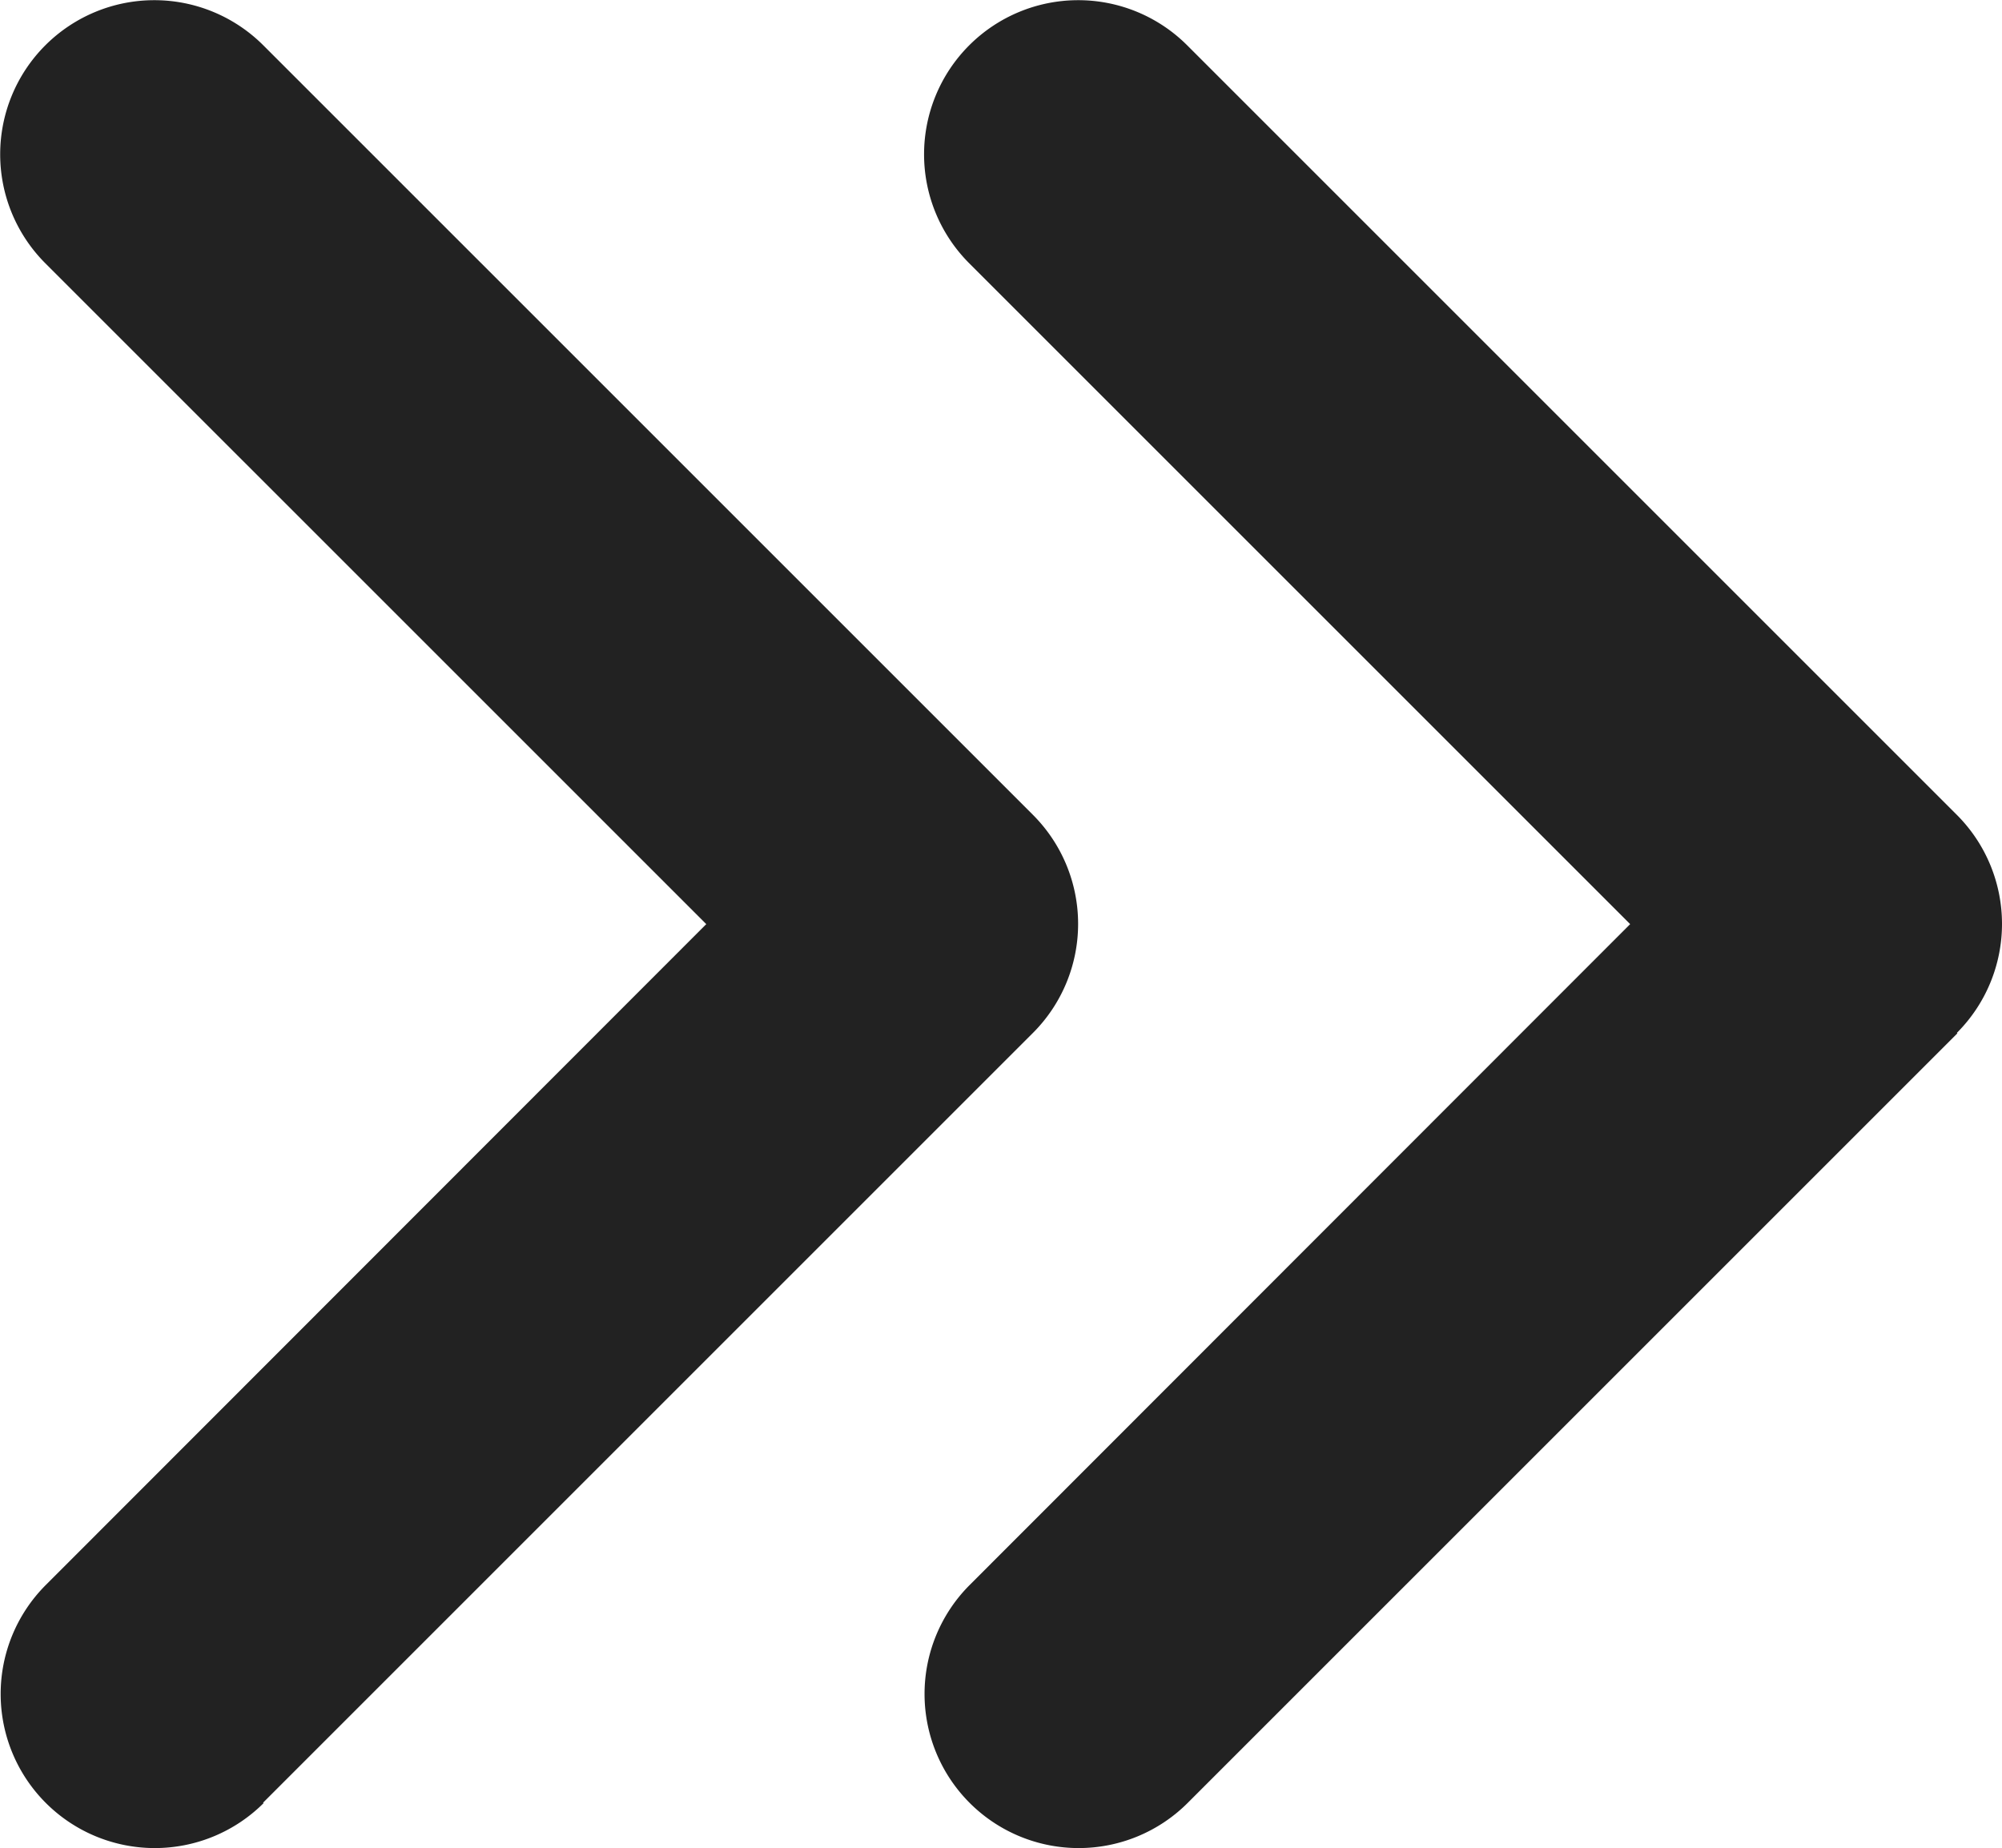
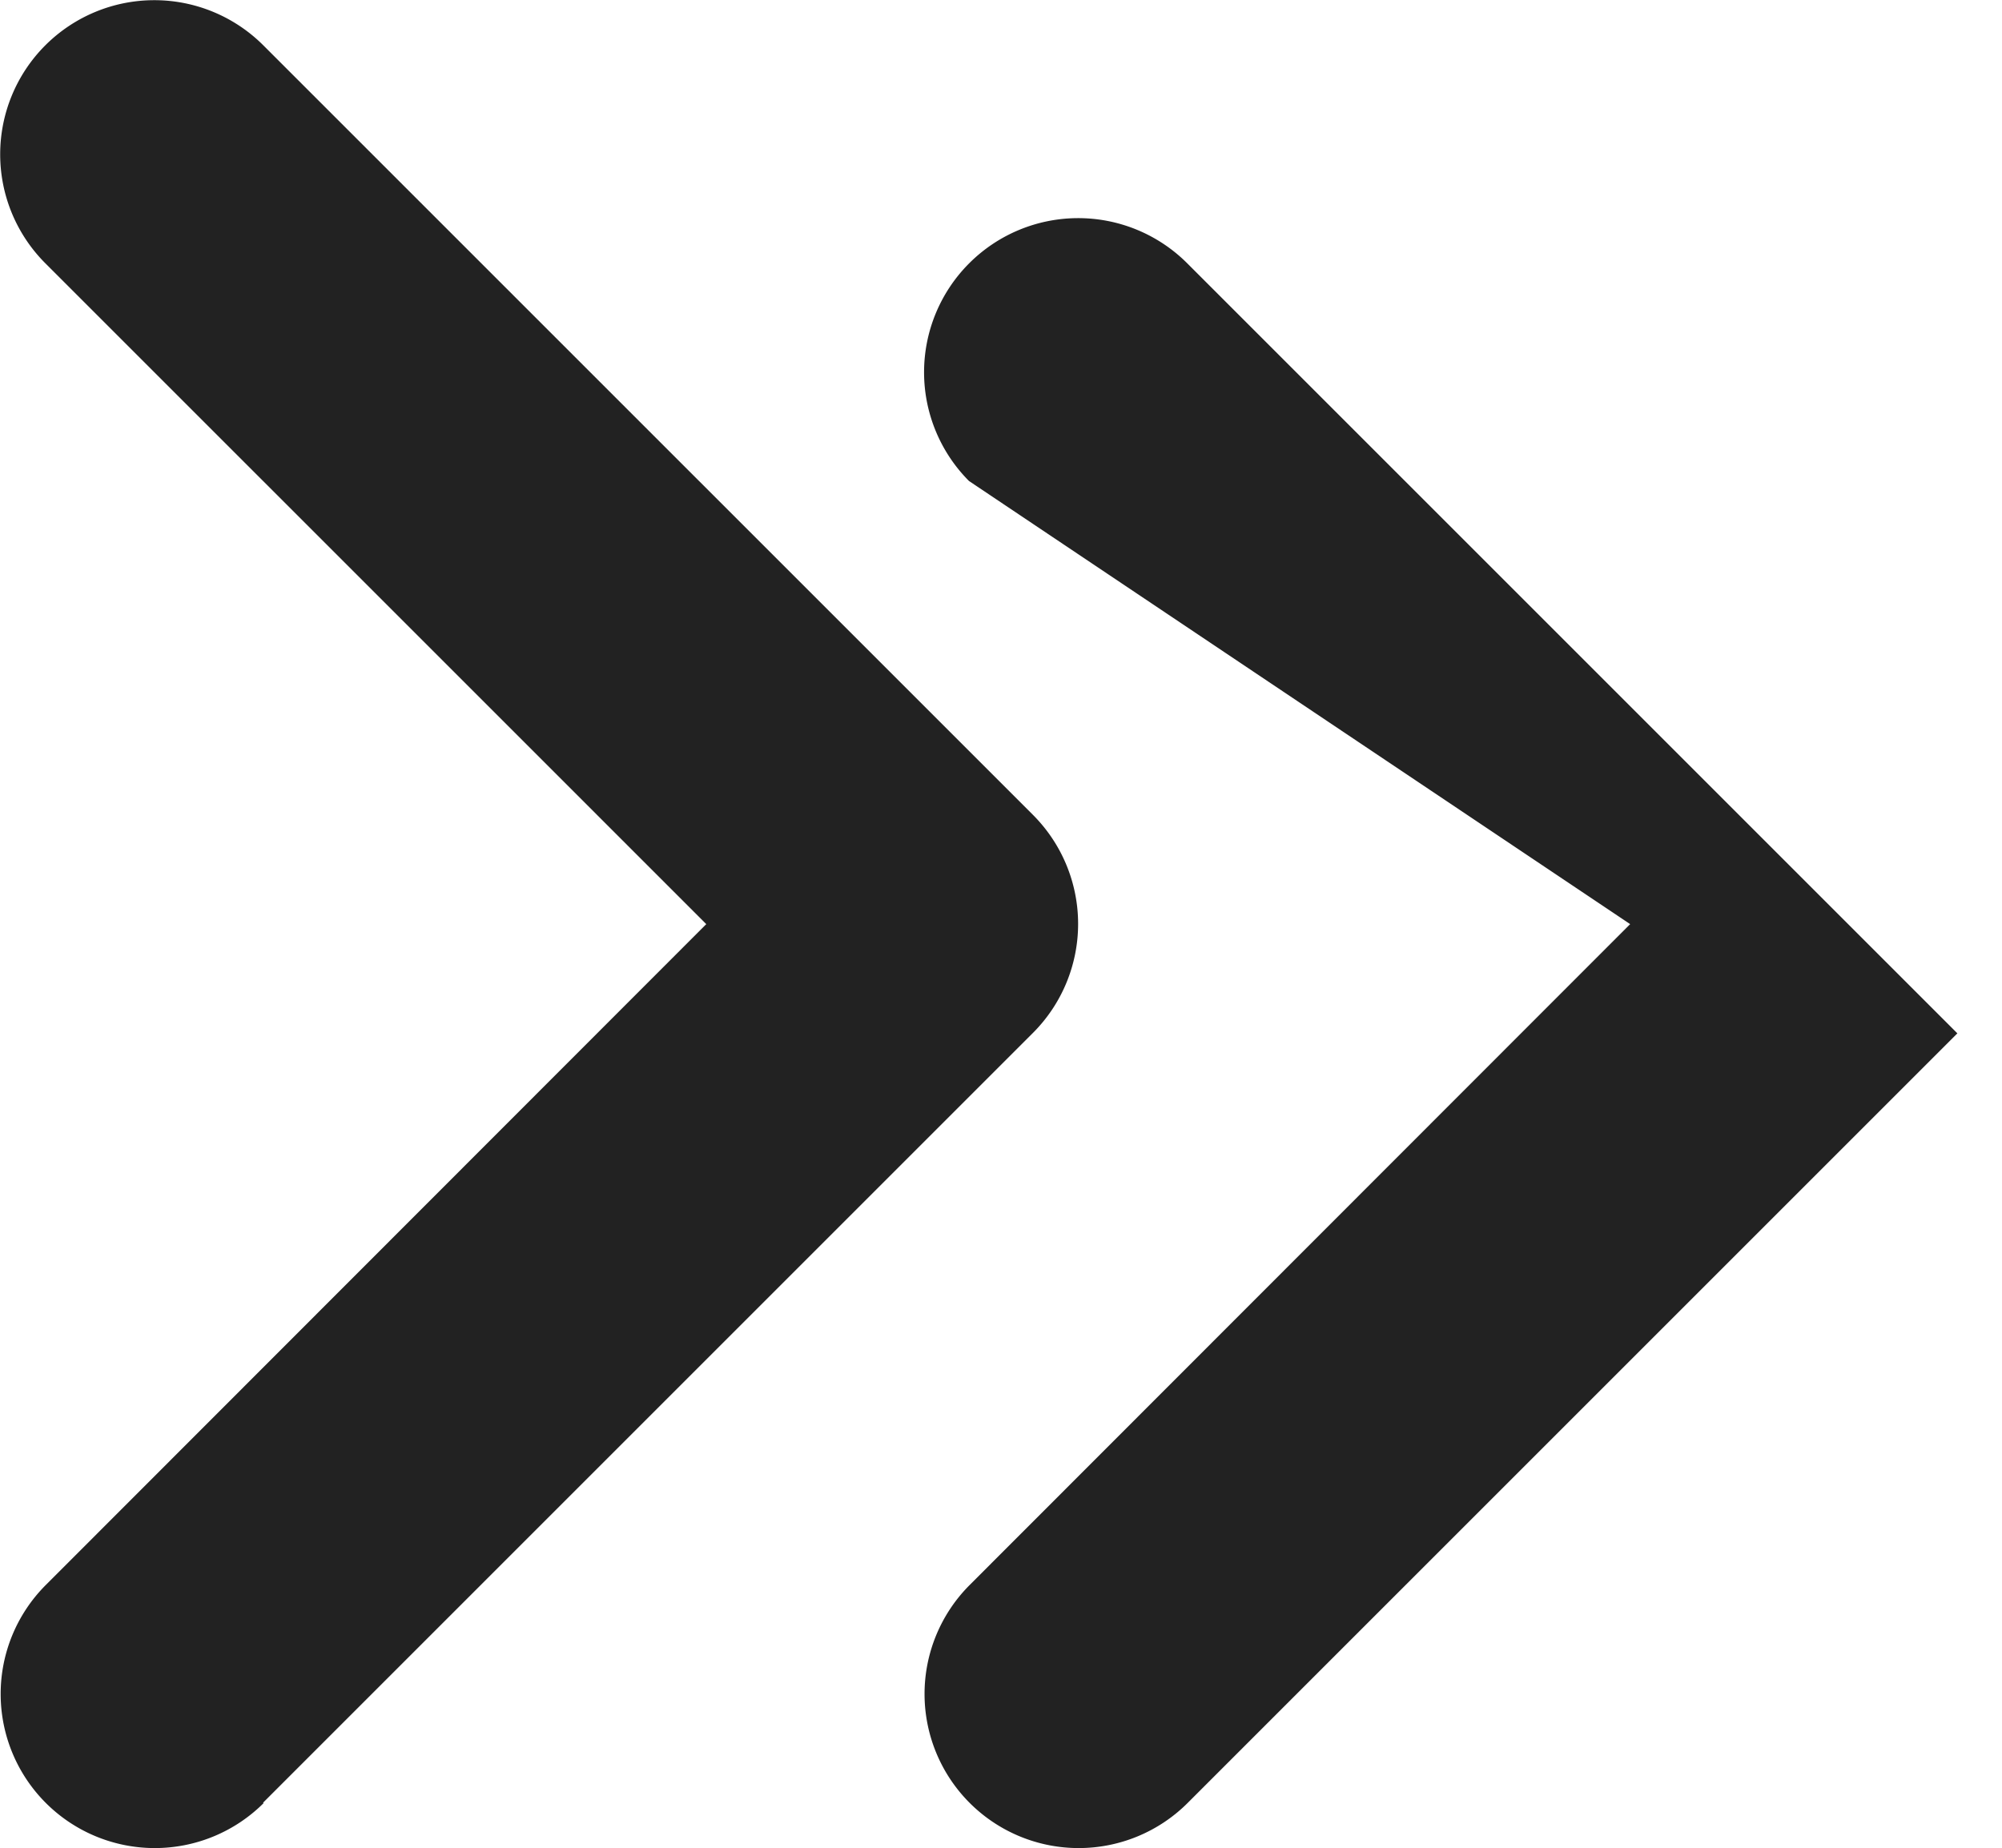
<svg xmlns="http://www.w3.org/2000/svg" width="416.05" height="384.15" viewBox="0 0 416.05 384.15">
  <g id="ico-pg-last-black" transform="translate(-63.925 -63.925)">
    <g id="Group_9338" data-name="Group 9338">
-       <path id="Path_24504" data-name="Path 24504" d="M470.6,278.6a32.049,32.049,0,0,0,0-45.3l-160-160a32.032,32.032,0,0,0-45.3,45.3L402.7,256,265.4,393.4a32.032,32.032,0,0,0,45.3,45.3l160-160Zm-352,160,160-160a32.049,32.049,0,0,0,0-45.3l-160-160a32.032,32.032,0,0,0-45.3,45.3L210.7,256,73.4,393.4a32.032,32.032,0,0,0,45.3,45.3Z" fill="#222" />
+       <path id="Path_24504" data-name="Path 24504" d="M470.6,278.6l-160-160a32.032,32.032,0,0,0-45.3,45.3L402.7,256,265.4,393.4a32.032,32.032,0,0,0,45.3,45.3l160-160Zm-352,160,160-160a32.049,32.049,0,0,0,0-45.3l-160-160a32.032,32.032,0,0,0-45.3,45.3L210.7,256,73.4,393.4a32.032,32.032,0,0,0,45.3,45.3Z" fill="#222" />
    </g>
  </g>
</svg>